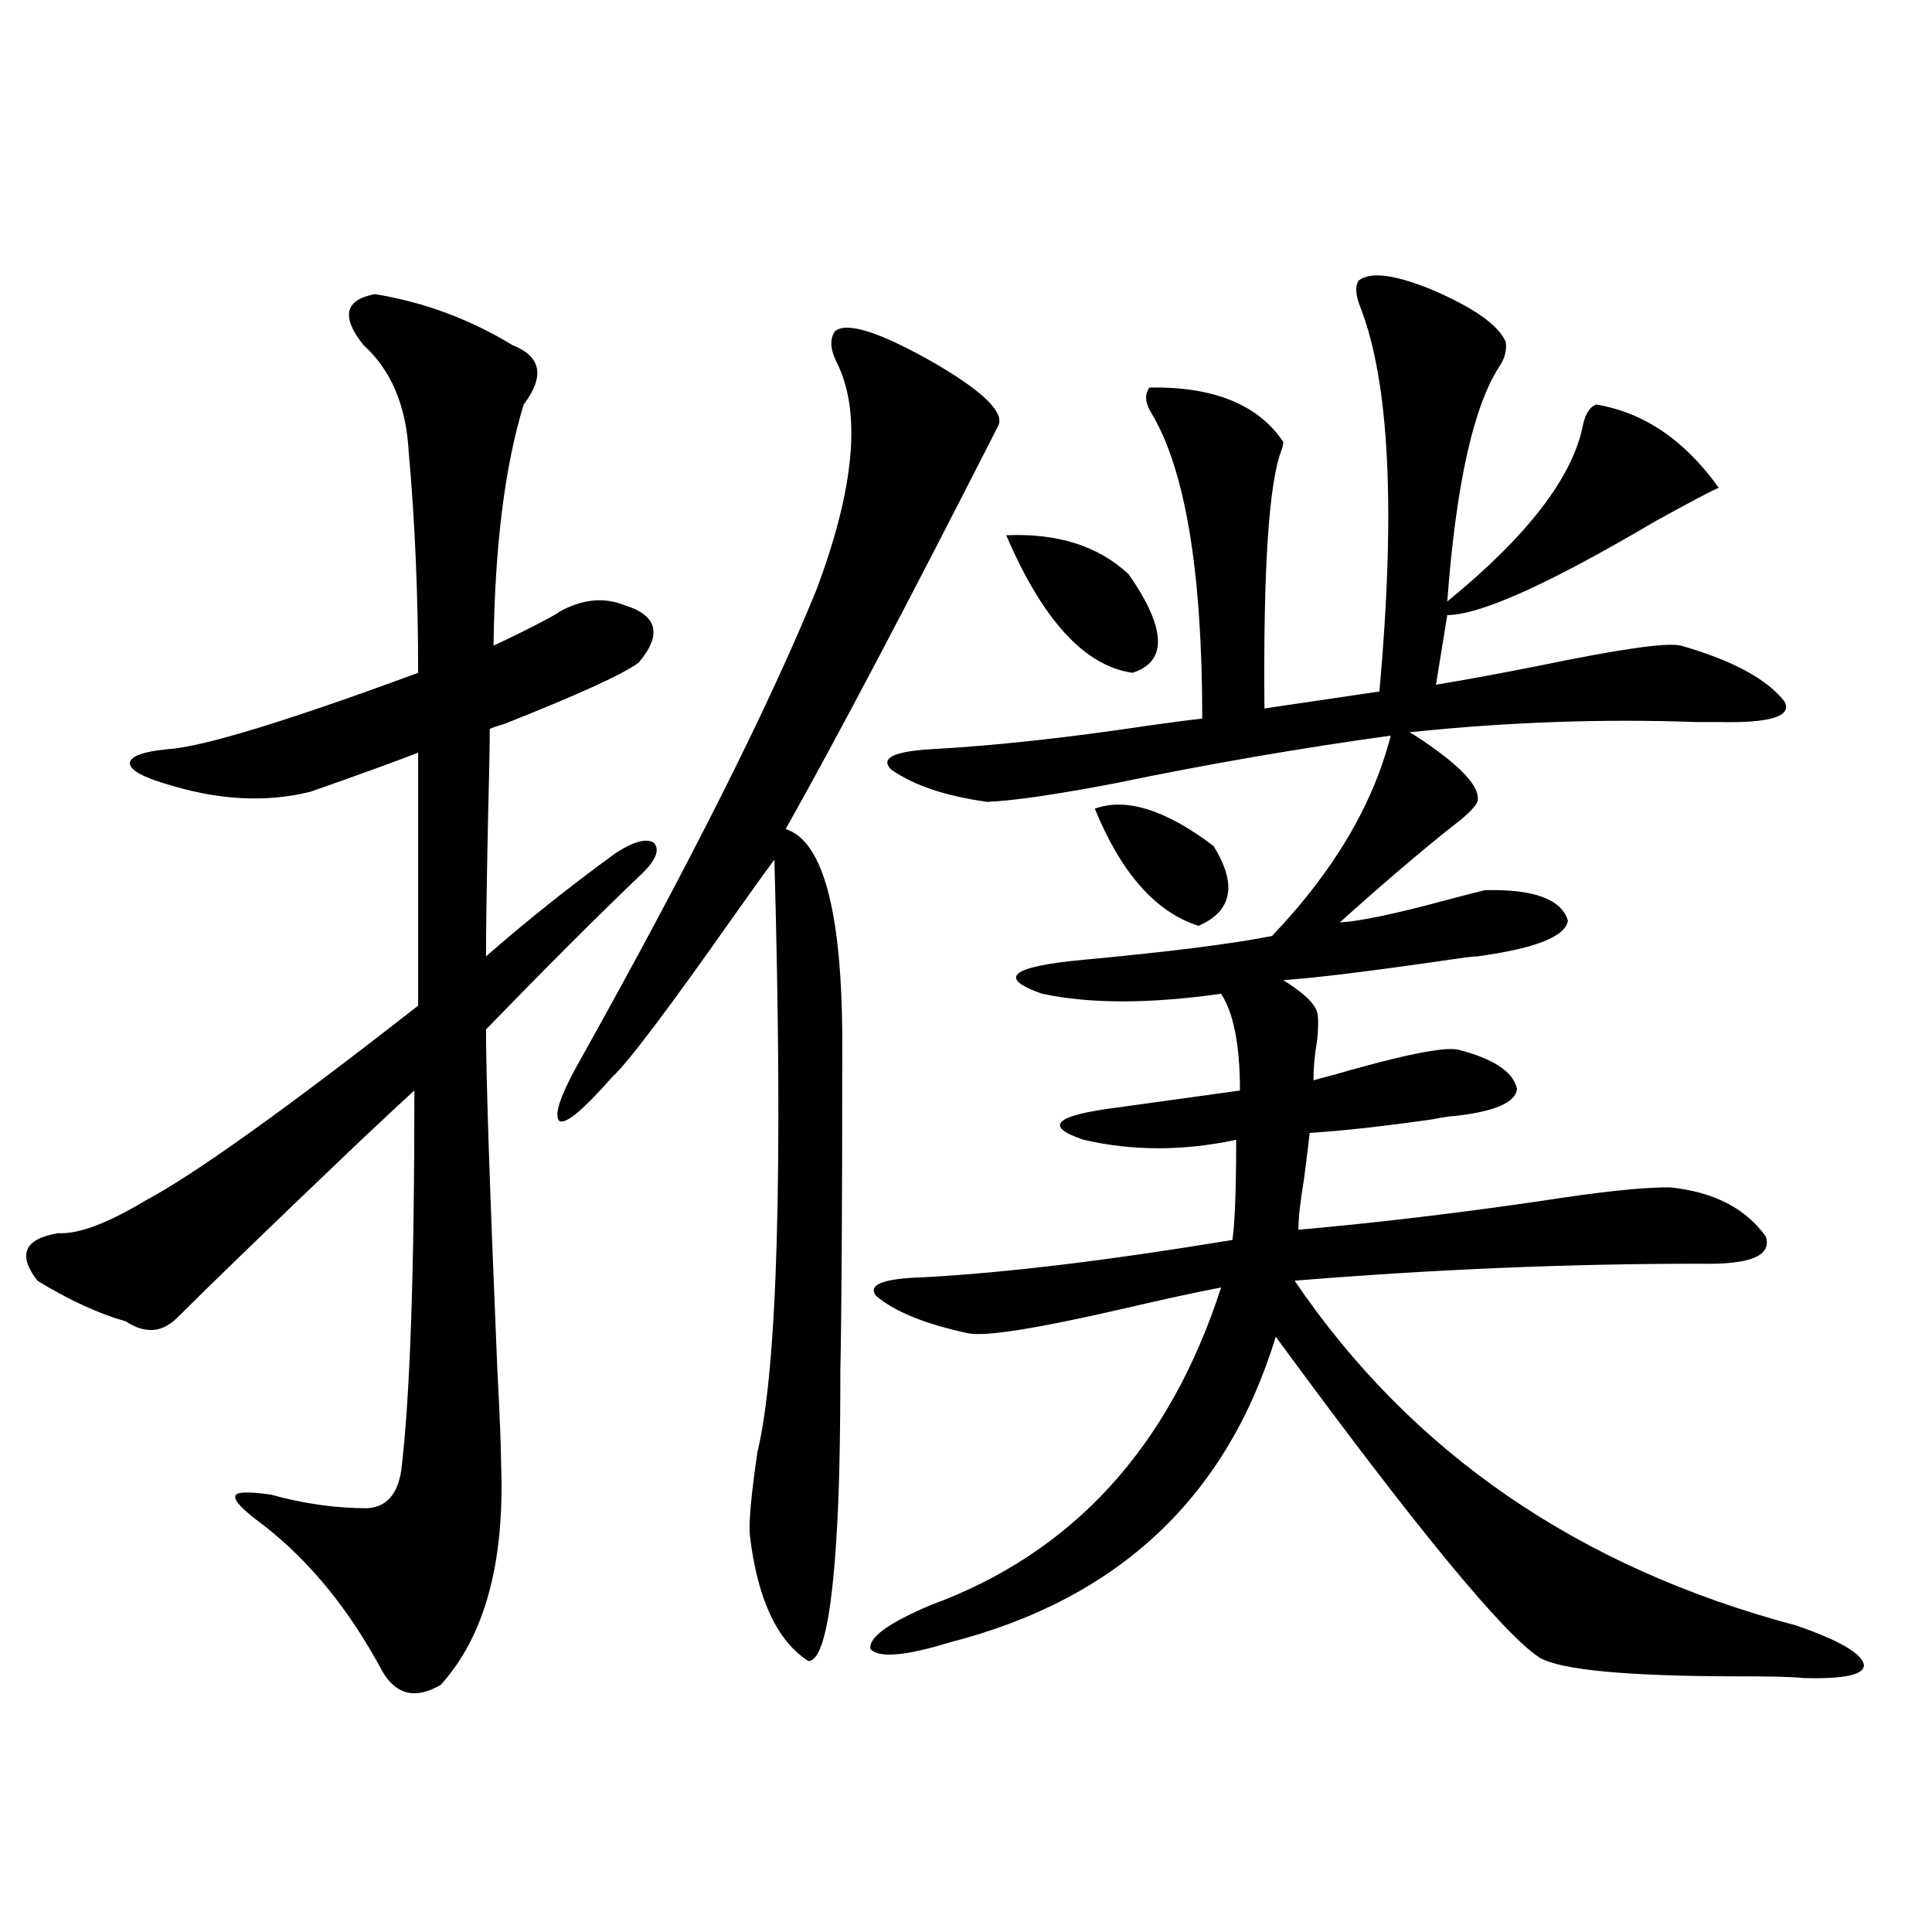
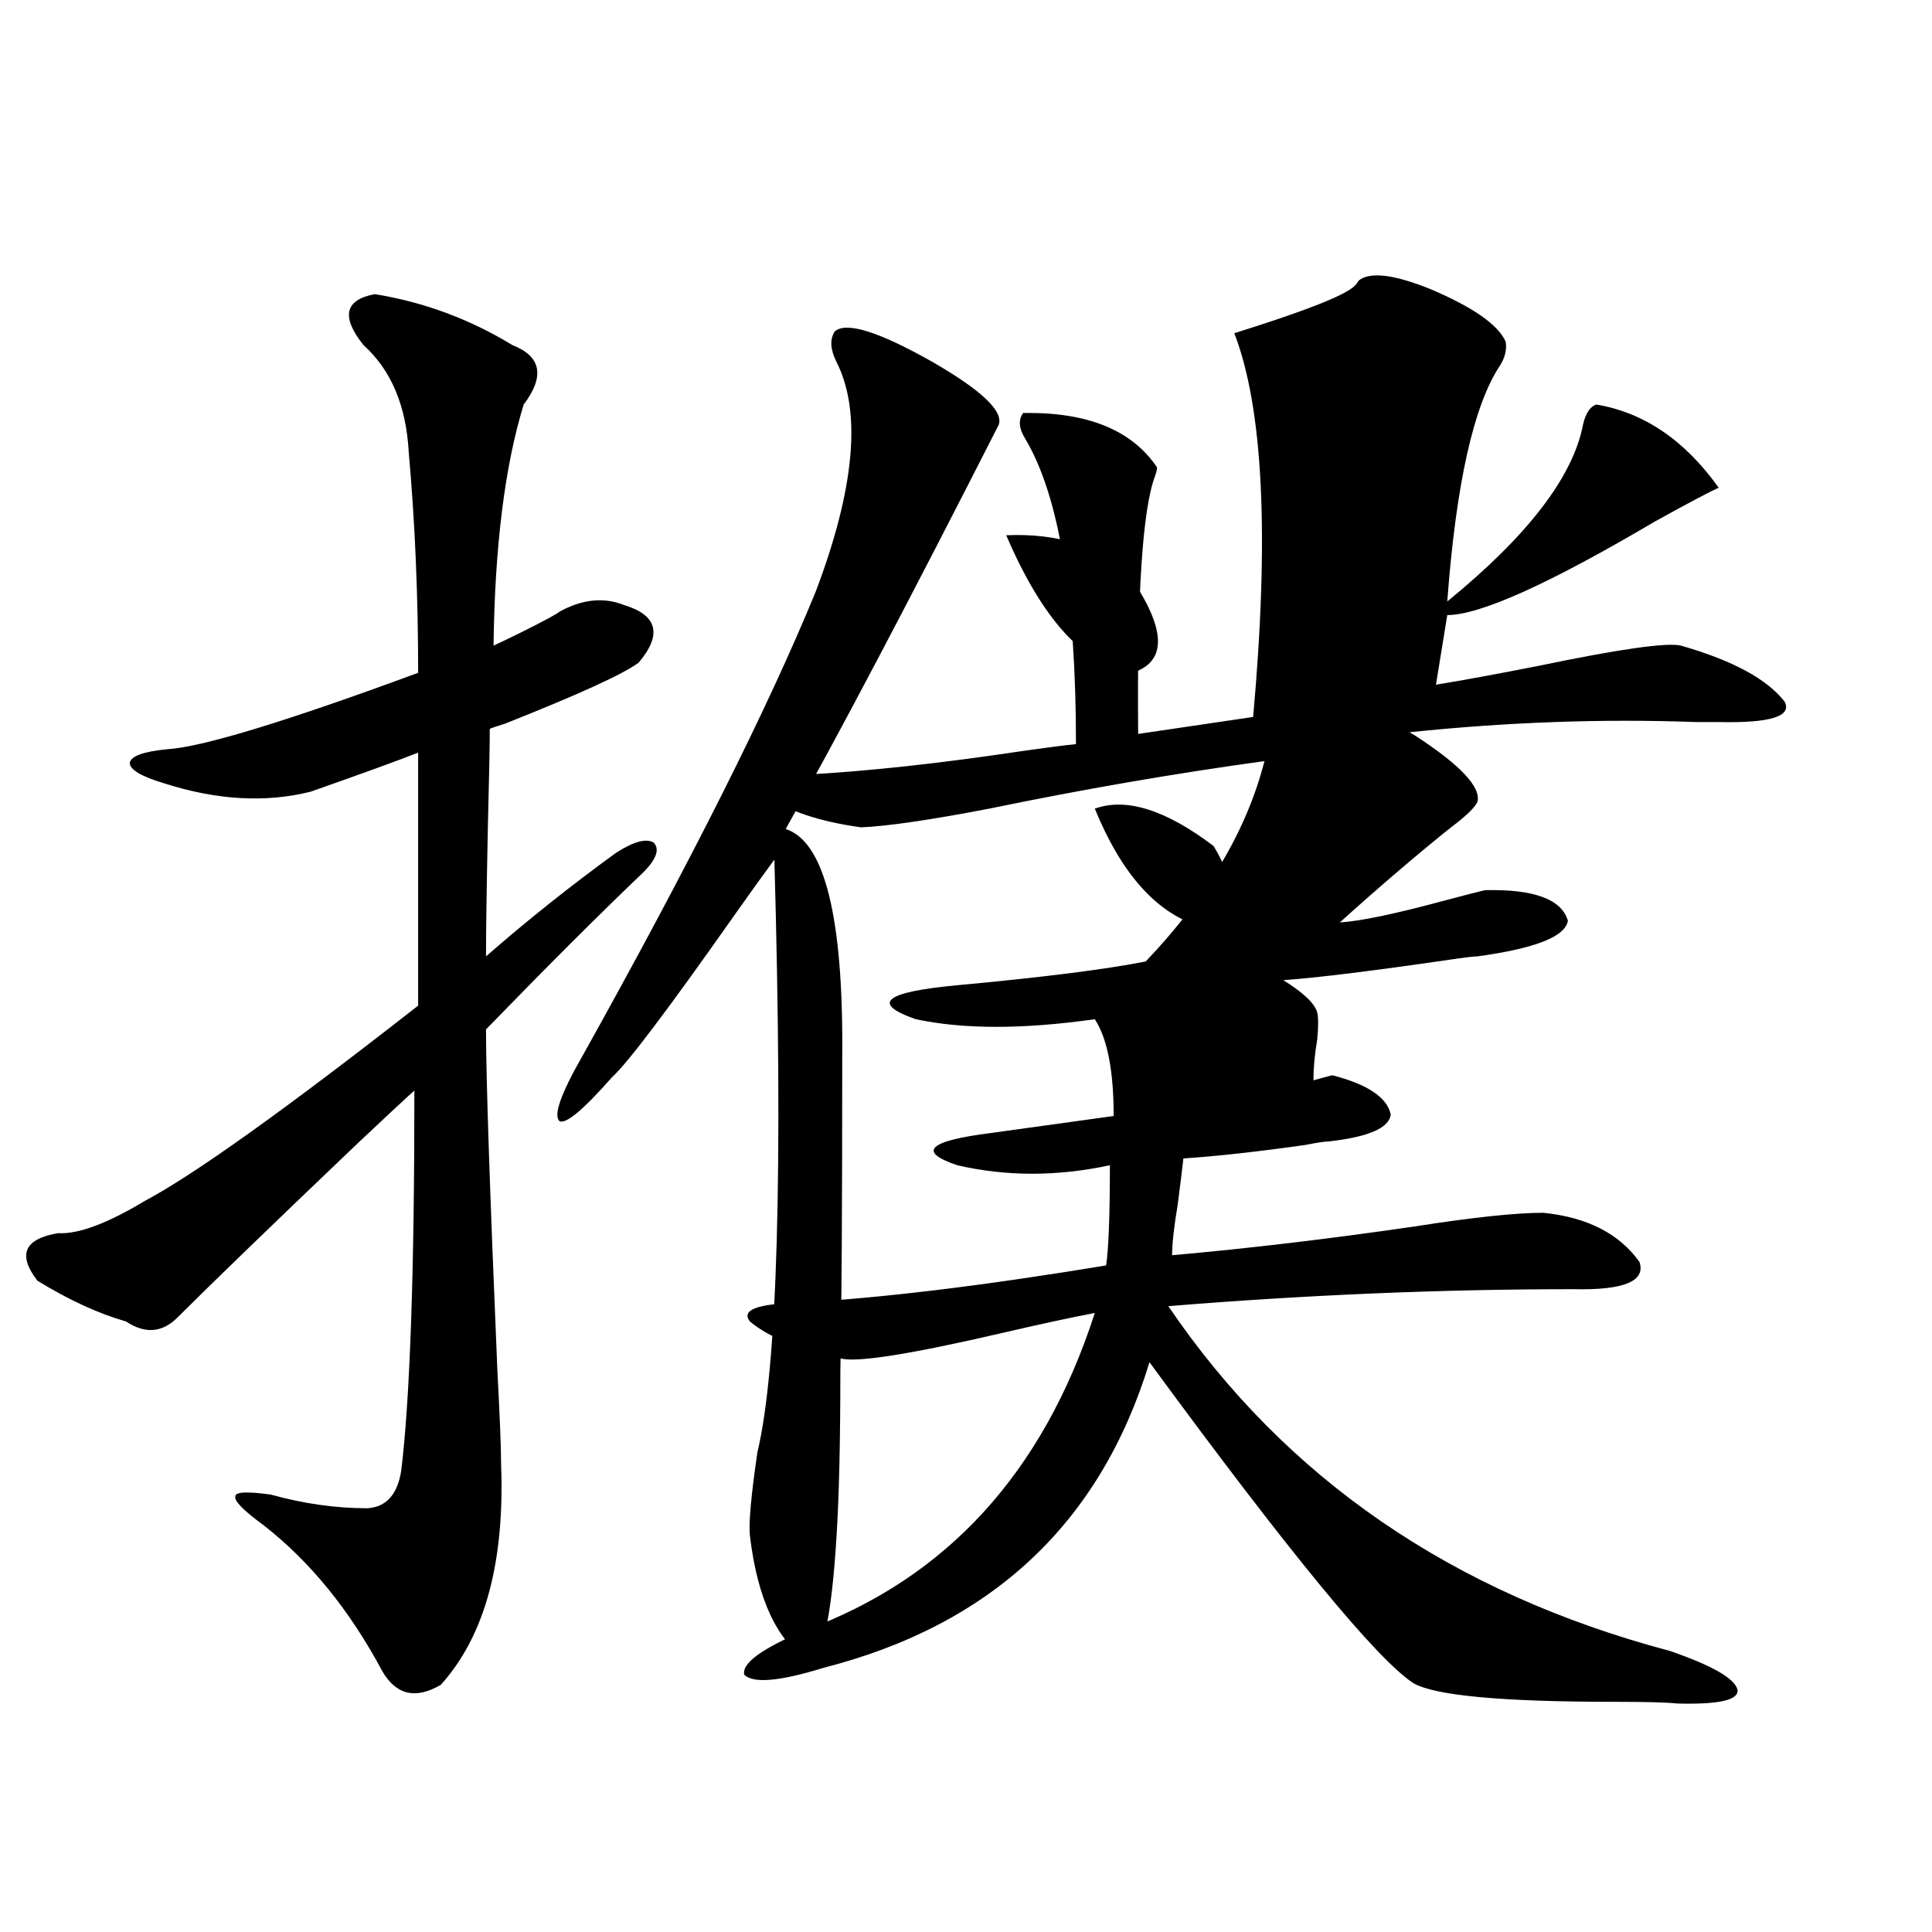
<svg xmlns="http://www.w3.org/2000/svg" version="1.1" id="图层_1" x="0px" y="0px" width="1000px" height="1000px" viewBox="0 0 1000 1000" enable-background="new 0 0 1000 1000" xml:space="preserve">
-   <path d="M193.995,152.246c25.365,4.106,49.1,12.896,71.218,26.367c14.954,5.864,16.905,16.123,5.854,30.762  c-9.756,31.641-14.969,73.252-15.609,124.805c2.592-1.167,7.47-3.516,14.634-7.031c11.707-5.85,18.201-9.365,19.512-10.547  c11.707-6.44,22.759-7.607,33.17-3.516c17.561,5.273,20.152,15.244,7.805,29.883c-7.805,5.864-30.898,16.411-69.267,31.641  c-3.902,1.182-6.509,2.061-7.805,2.637c0,8.213-0.335,24.912-0.976,50.098c-0.655,32.231-0.976,54.795-0.976,67.676  c21.463-18.745,43.901-36.611,67.315-53.613c9.101-5.85,15.609-7.607,19.512-5.273c3.247,3.516,1.296,8.789-5.854,15.82  c-22.118,21.094-49.114,48.052-80.974,80.859c0,24.609,1.951,83.208,5.854,175.781c1.296,24.609,1.951,41.021,1.951,49.219  c1.951,50.977-8.46,89.059-31.219,114.258c-13.018,7.608-23.094,5.273-30.243-7.031c-16.92-31.641-37.407-56.826-61.462-75.586  c-10.411-7.607-15.289-12.593-14.634-14.941c0-2.334,6.174-2.637,18.536-0.879c16.905,4.697,33.49,7.031,49.755,7.031  c9.756-0.576,15.609-7.031,17.561-19.336c4.543-36.914,6.829-102.529,6.829-196.875c-5.854,5.273-15.609,14.365-29.268,27.246  c-44.236,42.188-75.455,72.373-93.656,90.527c-7.805,7.622-16.585,8.213-26.341,1.758c-14.313-4.092-29.603-11.123-45.853-21.094  c-10.411-13.472-6.829-21.67,10.731-24.609c10.396,0.591,25.365-4.971,44.877-16.699c25.365-13.472,72.514-47.158,141.46-101.074  V389.551c-10.411,4.106-28.947,10.85-55.608,20.215c-23.414,5.864-48.779,4.395-76.096-4.395  c-11.707-3.516-17.561-7.031-17.561-10.547c0.641-3.516,7.149-5.85,19.512-7.031c18.201-1.167,61.462-14.351,129.753-39.551  c0-39.839-1.631-77.92-4.878-114.258c-1.311-24.019-9.115-42.476-23.414-55.371C176.435,163.975,178.386,155.186,193.995,152.246z   M432.038,171.582c5.854-5.273,22.759,0,50.73,15.82c25.365,14.653,36.737,25.488,34.146,32.52  c-46.188,90.83-82.925,160.552-110.241,209.18c20.152,6.455,29.908,45.703,29.268,117.773c0,78.525-0.335,132.715-0.976,162.598  c0,36.338-0.655,64.751-1.951,85.254c-2.606,43.355-7.484,65.039-14.634,65.039c-16.265-10.547-26.341-32.217-30.243-65.039  c-0.655-6.44,0.641-20.791,3.902-43.066c10.396-43.354,13.323-145.596,8.78-306.738c-5.213,7.031-12.362,17.002-21.463,29.883  c-33.825,48.052-54.633,75.586-62.438,82.617c-14.969,17.002-24.069,24.609-27.316,22.852c-3.262-2.925,0.641-14.063,11.707-33.398  c55.929-100.195,96.248-180.464,120.973-240.82c20.152-53.311,23.734-92.861,10.731-118.652  C429.752,180.962,429.432,175.688,432.038,171.582z M703.251,145.215c5.854-4.683,18.201-3.213,37.072,4.395  c22.104,9.38,35.121,18.457,39.023,27.246c0.641,4.106-0.335,8.213-2.927,12.305c-13.658,20.518-22.773,61.235-27.316,122.168  c41.615-33.975,65.029-64.448,70.242-91.406c1.296-5.85,3.567-9.365,6.829-10.547c24.71,4.106,45.853,18.457,63.413,43.066  c-5.213,2.349-16.265,8.213-33.17,17.578c-54.633,32.231-90.409,48.34-107.314,48.34l-5.854,36.035  c14.299-2.334,31.859-5.562,52.682-9.668c42.271-8.789,66.98-12.305,74.145-10.547c26.661,7.622,44.542,17.29,53.657,29.004  c3.902,7.622-7.484,11.138-34.146,10.547c-1.951,0-5.854,0-11.707,0c-48.139-1.758-97.559,0-148.289,5.273l2.927,1.758  c23.414,15.244,34.146,26.67,32.194,34.277c-1.311,2.939-5.854,7.334-13.658,13.184c-17.561,14.063-36.752,30.474-57.56,49.219  c10.396-0.576,28.612-4.395,54.633-11.426c11.052-2.925,17.881-4.683,20.487-5.273c25.365-0.576,39.664,4.697,42.926,15.82  c-1.311,8.213-16.92,14.365-46.828,18.457c-1.951,0-6.829,0.591-14.634,1.758c-40.334,5.864-68.946,9.38-85.852,10.547  c10.396,6.455,16.25,12.017,17.561,16.699c0.641,2.939,0.641,7.622,0,14.063c-1.311,7.622-1.951,14.653-1.951,21.094  c1.951-0.576,5.198-1.455,9.756-2.637c36.417-10.547,58.2-14.941,65.364-13.184c18.201,4.697,28.292,11.426,30.243,20.215  c-0.655,7.031-11.387,11.729-32.194,14.063c-1.951,0-5.854,0.591-11.707,1.758c-24.725,3.516-45.853,5.864-63.413,7.031  c-0.655,5.864-1.631,13.774-2.927,23.73c-1.951,11.729-2.927,20.518-2.927,26.367c39.664-3.516,81.614-8.486,125.851-14.941  c29.908-4.683,52.026-7.031,66.34-7.031c22.759,2.349,39.344,10.85,49.755,25.488c3.247,9.971-8.14,14.653-34.146,14.063  c-68.291,0-138.213,2.939-209.751,8.789c60.486,89.072,146.979,148.535,259.506,178.418c22.104,7.608,33.811,14.352,35.121,20.215  c0.641,5.273-9.756,7.608-31.219,7.031c-5.213-0.59-15.944-0.879-32.194-0.879c-58.535,0-93.336-3.227-104.388-9.668  c-18.871-12.305-64.389-67.676-136.582-166.113c-25.365,83.208-81.629,135.942-168.776,158.203  c-22.773,7.031-36.432,8.199-40.975,3.516c-1.311-5.863,9.101-13.485,31.219-22.852c73.489-26.943,123.564-81.738,150.24-164.355  c-12.362,2.349-28.627,5.864-48.779,10.547c-45.532,10.547-72.849,14.941-81.949,13.184c-22.118-4.683-38.048-11.123-47.804-19.336  c-4.558-5.85,3.567-9.077,24.39-9.668c42.926-2.334,96.248-8.789,159.996-19.336c1.296-8.789,1.951-26.064,1.951-51.855  c-27.316,5.864-53.657,5.864-79.022,0c-20.822-7.031-14.969-12.593,17.561-16.699c16.905-2.334,38.048-5.273,63.413-8.789  c0-23.428-3.262-40.127-9.756-50.098c-37.072,5.273-67.971,5.273-92.681,0c-23.414-8.198-16.265-14.063,21.463-17.578  c44.222-4.092,76.736-8.198,97.559-12.305c31.859-33.398,52.347-67.964,61.462-103.711c-46.828,6.455-94.312,14.653-142.436,24.609  c-30.578,5.864-52.682,9.092-66.34,9.668c-21.463-2.925-38.048-8.486-49.755-16.699c-5.854-5.85,0.976-9.365,20.487-10.547  c32.515-1.758,70.242-5.85,113.168-12.305c12.348-1.758,21.463-2.925,27.316-3.516c0-76.162-8.78-128.896-26.341-158.203  c-3.262-5.273-3.582-9.668-0.976-13.184c33.17-0.576,56.249,8.789,69.267,28.125c0,1.182-0.335,2.637-0.976,4.395  c-6.509,17.002-9.436,61.523-8.78,133.594l59.511-8.789c8.445-93.74,5.198-159.961-9.756-198.633  C701.62,152.837,701.3,148.154,703.251,145.215z M520.816,277.051c26.661-1.167,47.804,5.576,63.413,20.215  c19.512,28.125,20.152,45.127,1.951,50.977C561.456,344.727,539.673,320.996,520.816,277.051z M566.669,418.555  c16.25-5.85,36.737,0.591,61.462,19.336c12.348,19.927,9.756,33.701-7.805,41.309C598.208,472.168,580.327,451.953,566.669,418.555z  " />
+   <path d="M193.995,152.246c25.365,4.106,49.1,12.896,71.218,26.367c14.954,5.864,16.905,16.123,5.854,30.762  c-9.756,31.641-14.969,73.252-15.609,124.805c2.592-1.167,7.47-3.516,14.634-7.031c11.707-5.85,18.201-9.365,19.512-10.547  c11.707-6.44,22.759-7.607,33.17-3.516c17.561,5.273,20.152,15.244,7.805,29.883c-7.805,5.864-30.898,16.411-69.267,31.641  c-3.902,1.182-6.509,2.061-7.805,2.637c0,8.213-0.335,24.912-0.976,50.098c-0.655,32.231-0.976,54.795-0.976,67.676  c21.463-18.745,43.901-36.611,67.315-53.613c9.101-5.85,15.609-7.607,19.512-5.273c3.247,3.516,1.296,8.789-5.854,15.82  c-22.118,21.094-49.114,48.052-80.974,80.859c0,24.609,1.951,83.208,5.854,175.781c1.296,24.609,1.951,41.021,1.951,49.219  c1.951,50.977-8.46,89.059-31.219,114.258c-13.018,7.608-23.094,5.273-30.243-7.031c-16.92-31.641-37.407-56.826-61.462-75.586  c-10.411-7.607-15.289-12.593-14.634-14.941c0-2.334,6.174-2.637,18.536-0.879c16.905,4.697,33.49,7.031,49.755,7.031  c9.756-0.576,15.609-7.031,17.561-19.336c4.543-36.914,6.829-102.529,6.829-196.875c-5.854,5.273-15.609,14.365-29.268,27.246  c-44.236,42.188-75.455,72.373-93.656,90.527c-7.805,7.622-16.585,8.213-26.341,1.758c-14.313-4.092-29.603-11.123-45.853-21.094  c-10.411-13.472-6.829-21.67,10.731-24.609c10.396,0.591,25.365-4.971,44.877-16.699c25.365-13.472,72.514-47.158,141.46-101.074  V389.551c-10.411,4.106-28.947,10.85-55.608,20.215c-23.414,5.864-48.779,4.395-76.096-4.395  c-11.707-3.516-17.561-7.031-17.561-10.547c0.641-3.516,7.149-5.85,19.512-7.031c18.201-1.167,61.462-14.351,129.753-39.551  c0-39.839-1.631-77.92-4.878-114.258c-1.311-24.019-9.115-42.476-23.414-55.371C176.435,163.975,178.386,155.186,193.995,152.246z   M432.038,171.582c5.854-5.273,22.759,0,50.73,15.82c25.365,14.653,36.737,25.488,34.146,32.52  c-46.188,90.83-82.925,160.552-110.241,209.18c20.152,6.455,29.908,45.703,29.268,117.773c0,78.525-0.335,132.715-0.976,162.598  c0,36.338-0.655,64.751-1.951,85.254c-2.606,43.355-7.484,65.039-14.634,65.039c-16.265-10.547-26.341-32.217-30.243-65.039  c-0.655-6.44,0.641-20.791,3.902-43.066c10.396-43.354,13.323-145.596,8.78-306.738c-5.213,7.031-12.362,17.002-21.463,29.883  c-33.825,48.052-54.633,75.586-62.438,82.617c-14.969,17.002-24.069,24.609-27.316,22.852c-3.262-2.925,0.641-14.063,11.707-33.398  c55.929-100.195,96.248-180.464,120.973-240.82c20.152-53.311,23.734-92.861,10.731-118.652  C429.752,180.962,429.432,175.688,432.038,171.582z M703.251,145.215c5.854-4.683,18.201-3.213,37.072,4.395  c22.104,9.38,35.121,18.457,39.023,27.246c0.641,4.106-0.335,8.213-2.927,12.305c-13.658,20.518-22.773,61.235-27.316,122.168  c41.615-33.975,65.029-64.448,70.242-91.406c1.296-5.85,3.567-9.365,6.829-10.547c24.71,4.106,45.853,18.457,63.413,43.066  c-5.213,2.349-16.265,8.213-33.17,17.578c-54.633,32.231-90.409,48.34-107.314,48.34l-5.854,36.035  c14.299-2.334,31.859-5.562,52.682-9.668c42.271-8.789,66.98-12.305,74.145-10.547c26.661,7.622,44.542,17.29,53.657,29.004  c3.902,7.622-7.484,11.138-34.146,10.547c-1.951,0-5.854,0-11.707,0c-48.139-1.758-97.559,0-148.289,5.273l2.927,1.758  c23.414,15.244,34.146,26.67,32.194,34.277c-1.311,2.939-5.854,7.334-13.658,13.184c-17.561,14.063-36.752,30.474-57.56,49.219  c10.396-0.576,28.612-4.395,54.633-11.426c11.052-2.925,17.881-4.683,20.487-5.273c25.365-0.576,39.664,4.697,42.926,15.82  c-1.311,8.213-16.92,14.365-46.828,18.457c-1.951,0-6.829,0.591-14.634,1.758c-40.334,5.864-68.946,9.38-85.852,10.547  c10.396,6.455,16.25,12.017,17.561,16.699c0.641,2.939,0.641,7.622,0,14.063c-1.311,7.622-1.951,14.653-1.951,21.094  c1.951-0.576,5.198-1.455,9.756-2.637c18.201,4.697,28.292,11.426,30.243,20.215  c-0.655,7.031-11.387,11.729-32.194,14.063c-1.951,0-5.854,0.591-11.707,1.758c-24.725,3.516-45.853,5.864-63.413,7.031  c-0.655,5.864-1.631,13.774-2.927,23.73c-1.951,11.729-2.927,20.518-2.927,26.367c39.664-3.516,81.614-8.486,125.851-14.941  c29.908-4.683,52.026-7.031,66.34-7.031c22.759,2.349,39.344,10.85,49.755,25.488c3.247,9.971-8.14,14.653-34.146,14.063  c-68.291,0-138.213,2.939-209.751,8.789c60.486,89.072,146.979,148.535,259.506,178.418c22.104,7.608,33.811,14.352,35.121,20.215  c0.641,5.273-9.756,7.608-31.219,7.031c-5.213-0.59-15.944-0.879-32.194-0.879c-58.535,0-93.336-3.227-104.388-9.668  c-18.871-12.305-64.389-67.676-136.582-166.113c-25.365,83.208-81.629,135.942-168.776,158.203  c-22.773,7.031-36.432,8.199-40.975,3.516c-1.311-5.863,9.101-13.485,31.219-22.852c73.489-26.943,123.564-81.738,150.24-164.355  c-12.362,2.349-28.627,5.864-48.779,10.547c-45.532,10.547-72.849,14.941-81.949,13.184c-22.118-4.683-38.048-11.123-47.804-19.336  c-4.558-5.85,3.567-9.077,24.39-9.668c42.926-2.334,96.248-8.789,159.996-19.336c1.296-8.789,1.951-26.064,1.951-51.855  c-27.316,5.864-53.657,5.864-79.022,0c-20.822-7.031-14.969-12.593,17.561-16.699c16.905-2.334,38.048-5.273,63.413-8.789  c0-23.428-3.262-40.127-9.756-50.098c-37.072,5.273-67.971,5.273-92.681,0c-23.414-8.198-16.265-14.063,21.463-17.578  c44.222-4.092,76.736-8.198,97.559-12.305c31.859-33.398,52.347-67.964,61.462-103.711c-46.828,6.455-94.312,14.653-142.436,24.609  c-30.578,5.864-52.682,9.092-66.34,9.668c-21.463-2.925-38.048-8.486-49.755-16.699c-5.854-5.85,0.976-9.365,20.487-10.547  c32.515-1.758,70.242-5.85,113.168-12.305c12.348-1.758,21.463-2.925,27.316-3.516c0-76.162-8.78-128.896-26.341-158.203  c-3.262-5.273-3.582-9.668-0.976-13.184c33.17-0.576,56.249,8.789,69.267,28.125c0,1.182-0.335,2.637-0.976,4.395  c-6.509,17.002-9.436,61.523-8.78,133.594l59.511-8.789c8.445-93.74,5.198-159.961-9.756-198.633  C701.62,152.837,701.3,148.154,703.251,145.215z M520.816,277.051c26.661-1.167,47.804,5.576,63.413,20.215  c19.512,28.125,20.152,45.127,1.951,50.977C561.456,344.727,539.673,320.996,520.816,277.051z M566.669,418.555  c16.25-5.85,36.737,0.591,61.462,19.336c12.348,19.927,9.756,33.701-7.805,41.309C598.208,472.168,580.327,451.953,566.669,418.555z  " />
</svg>